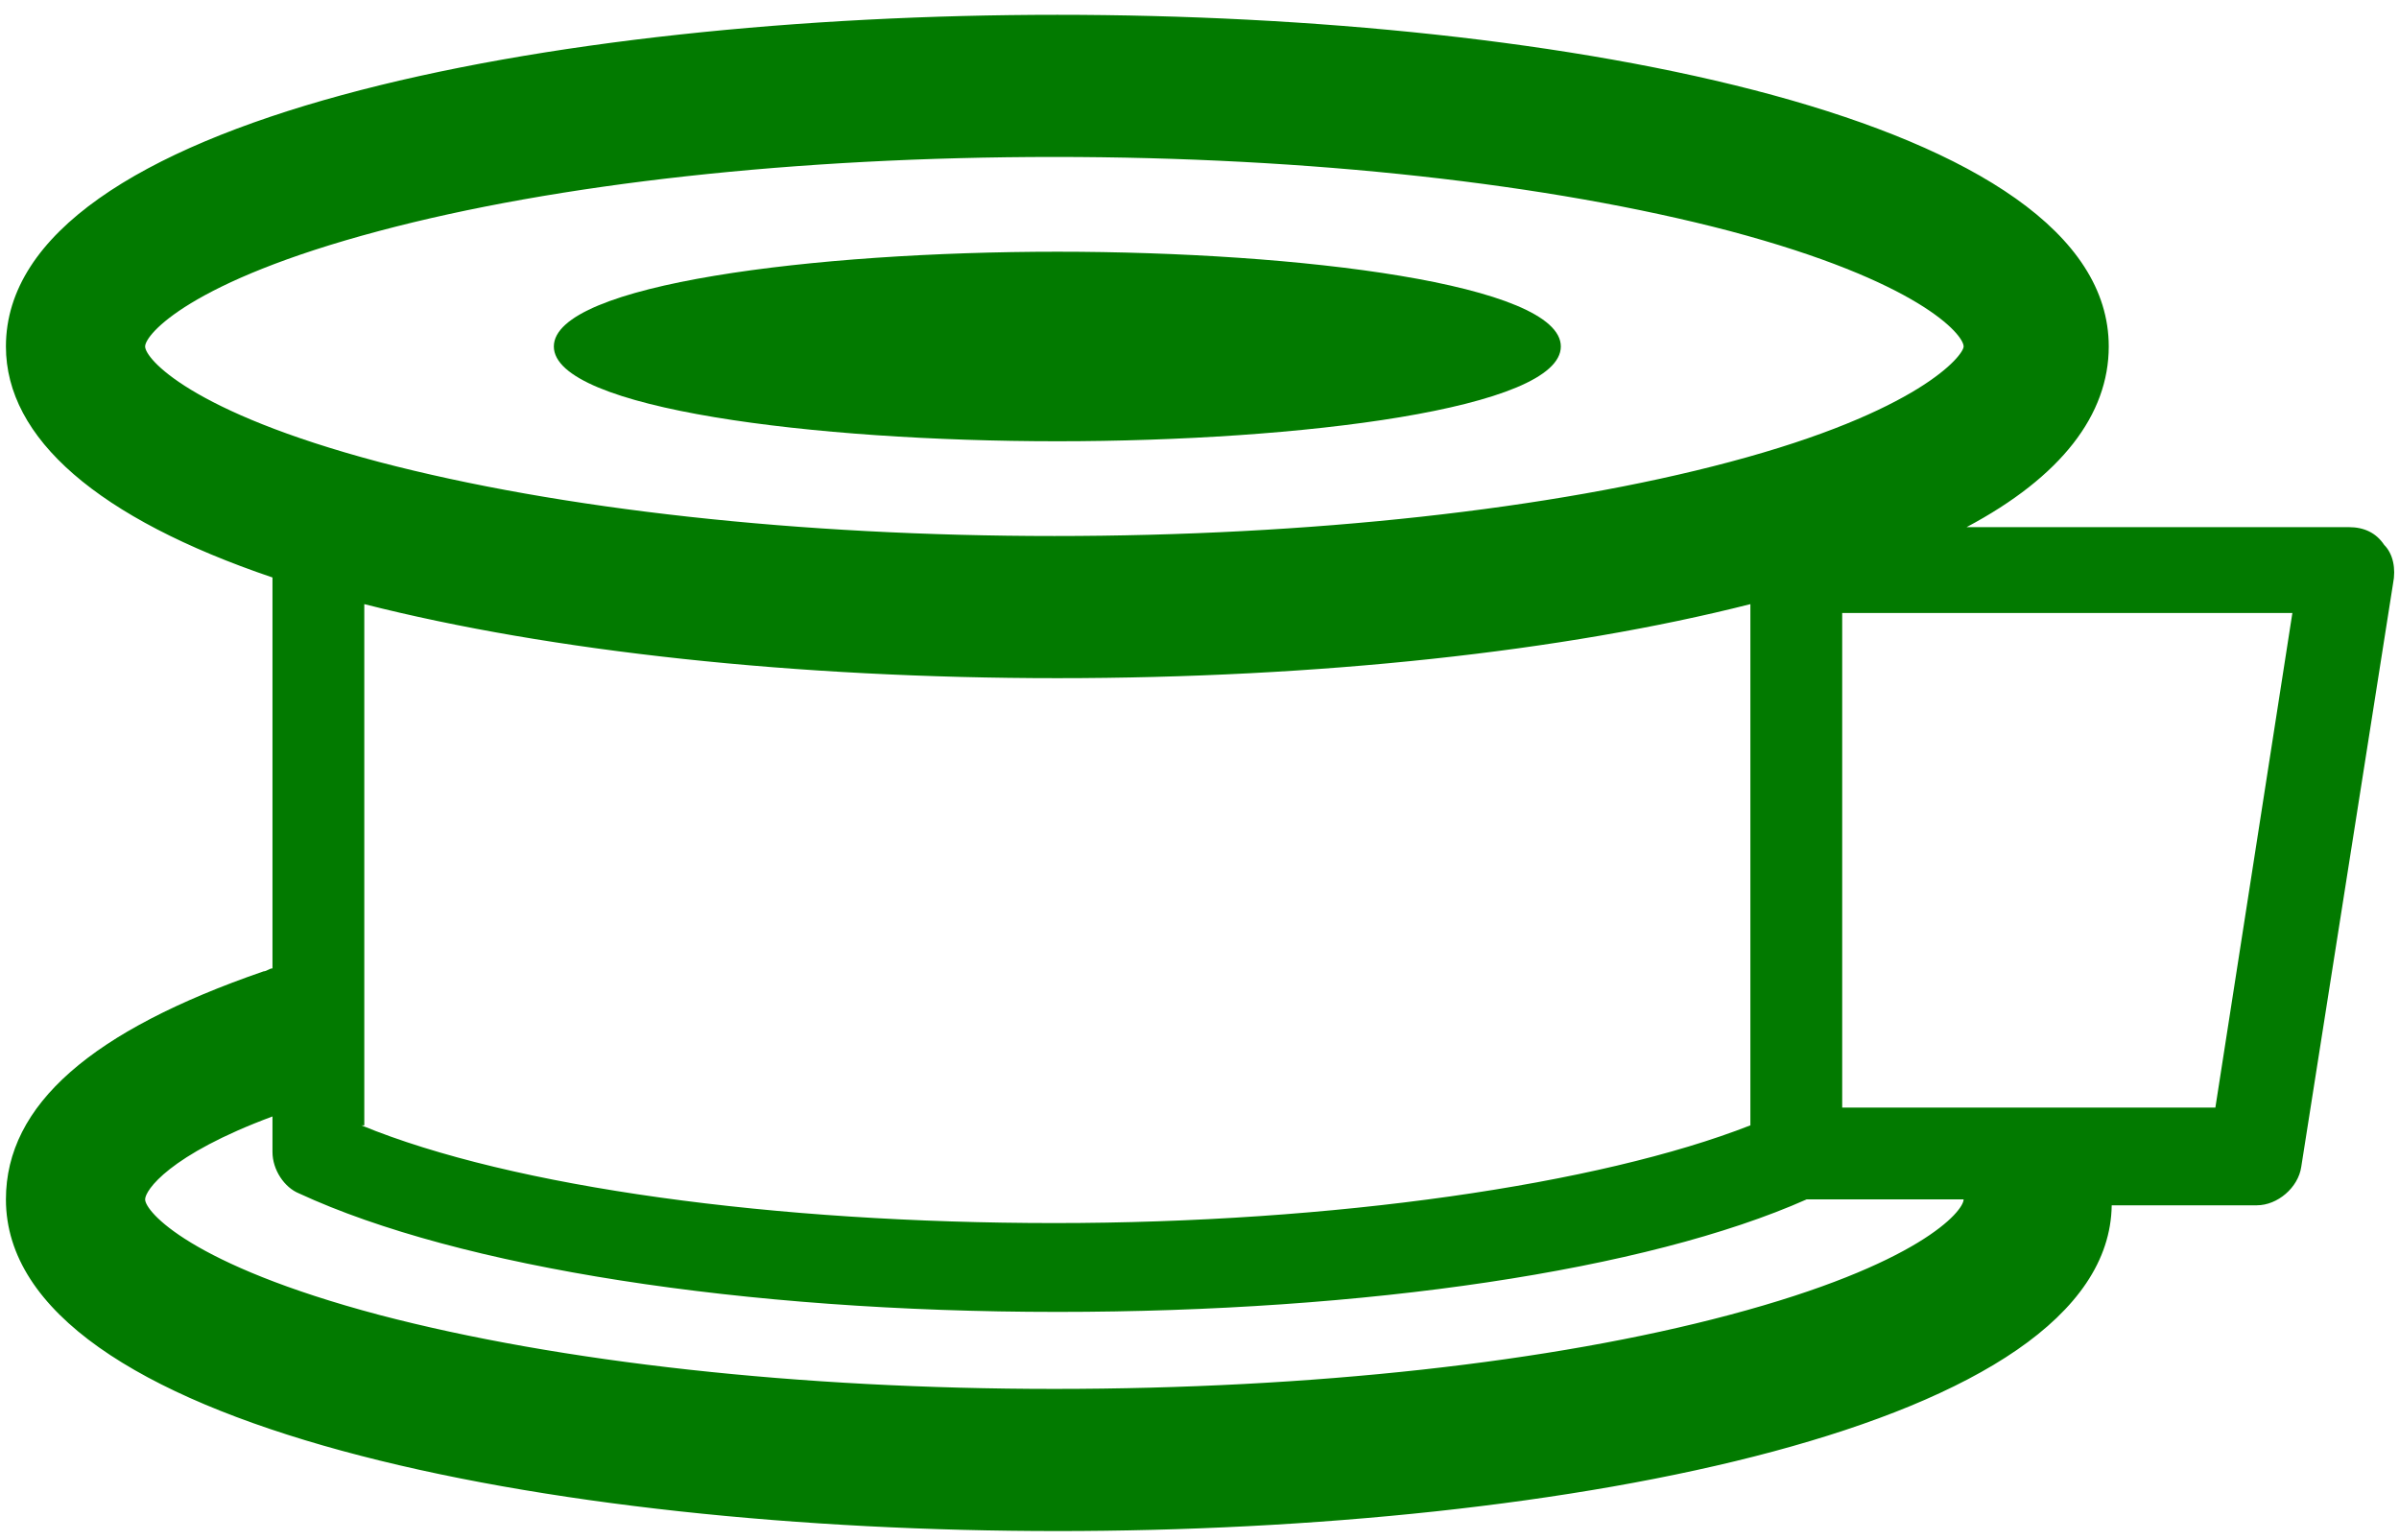
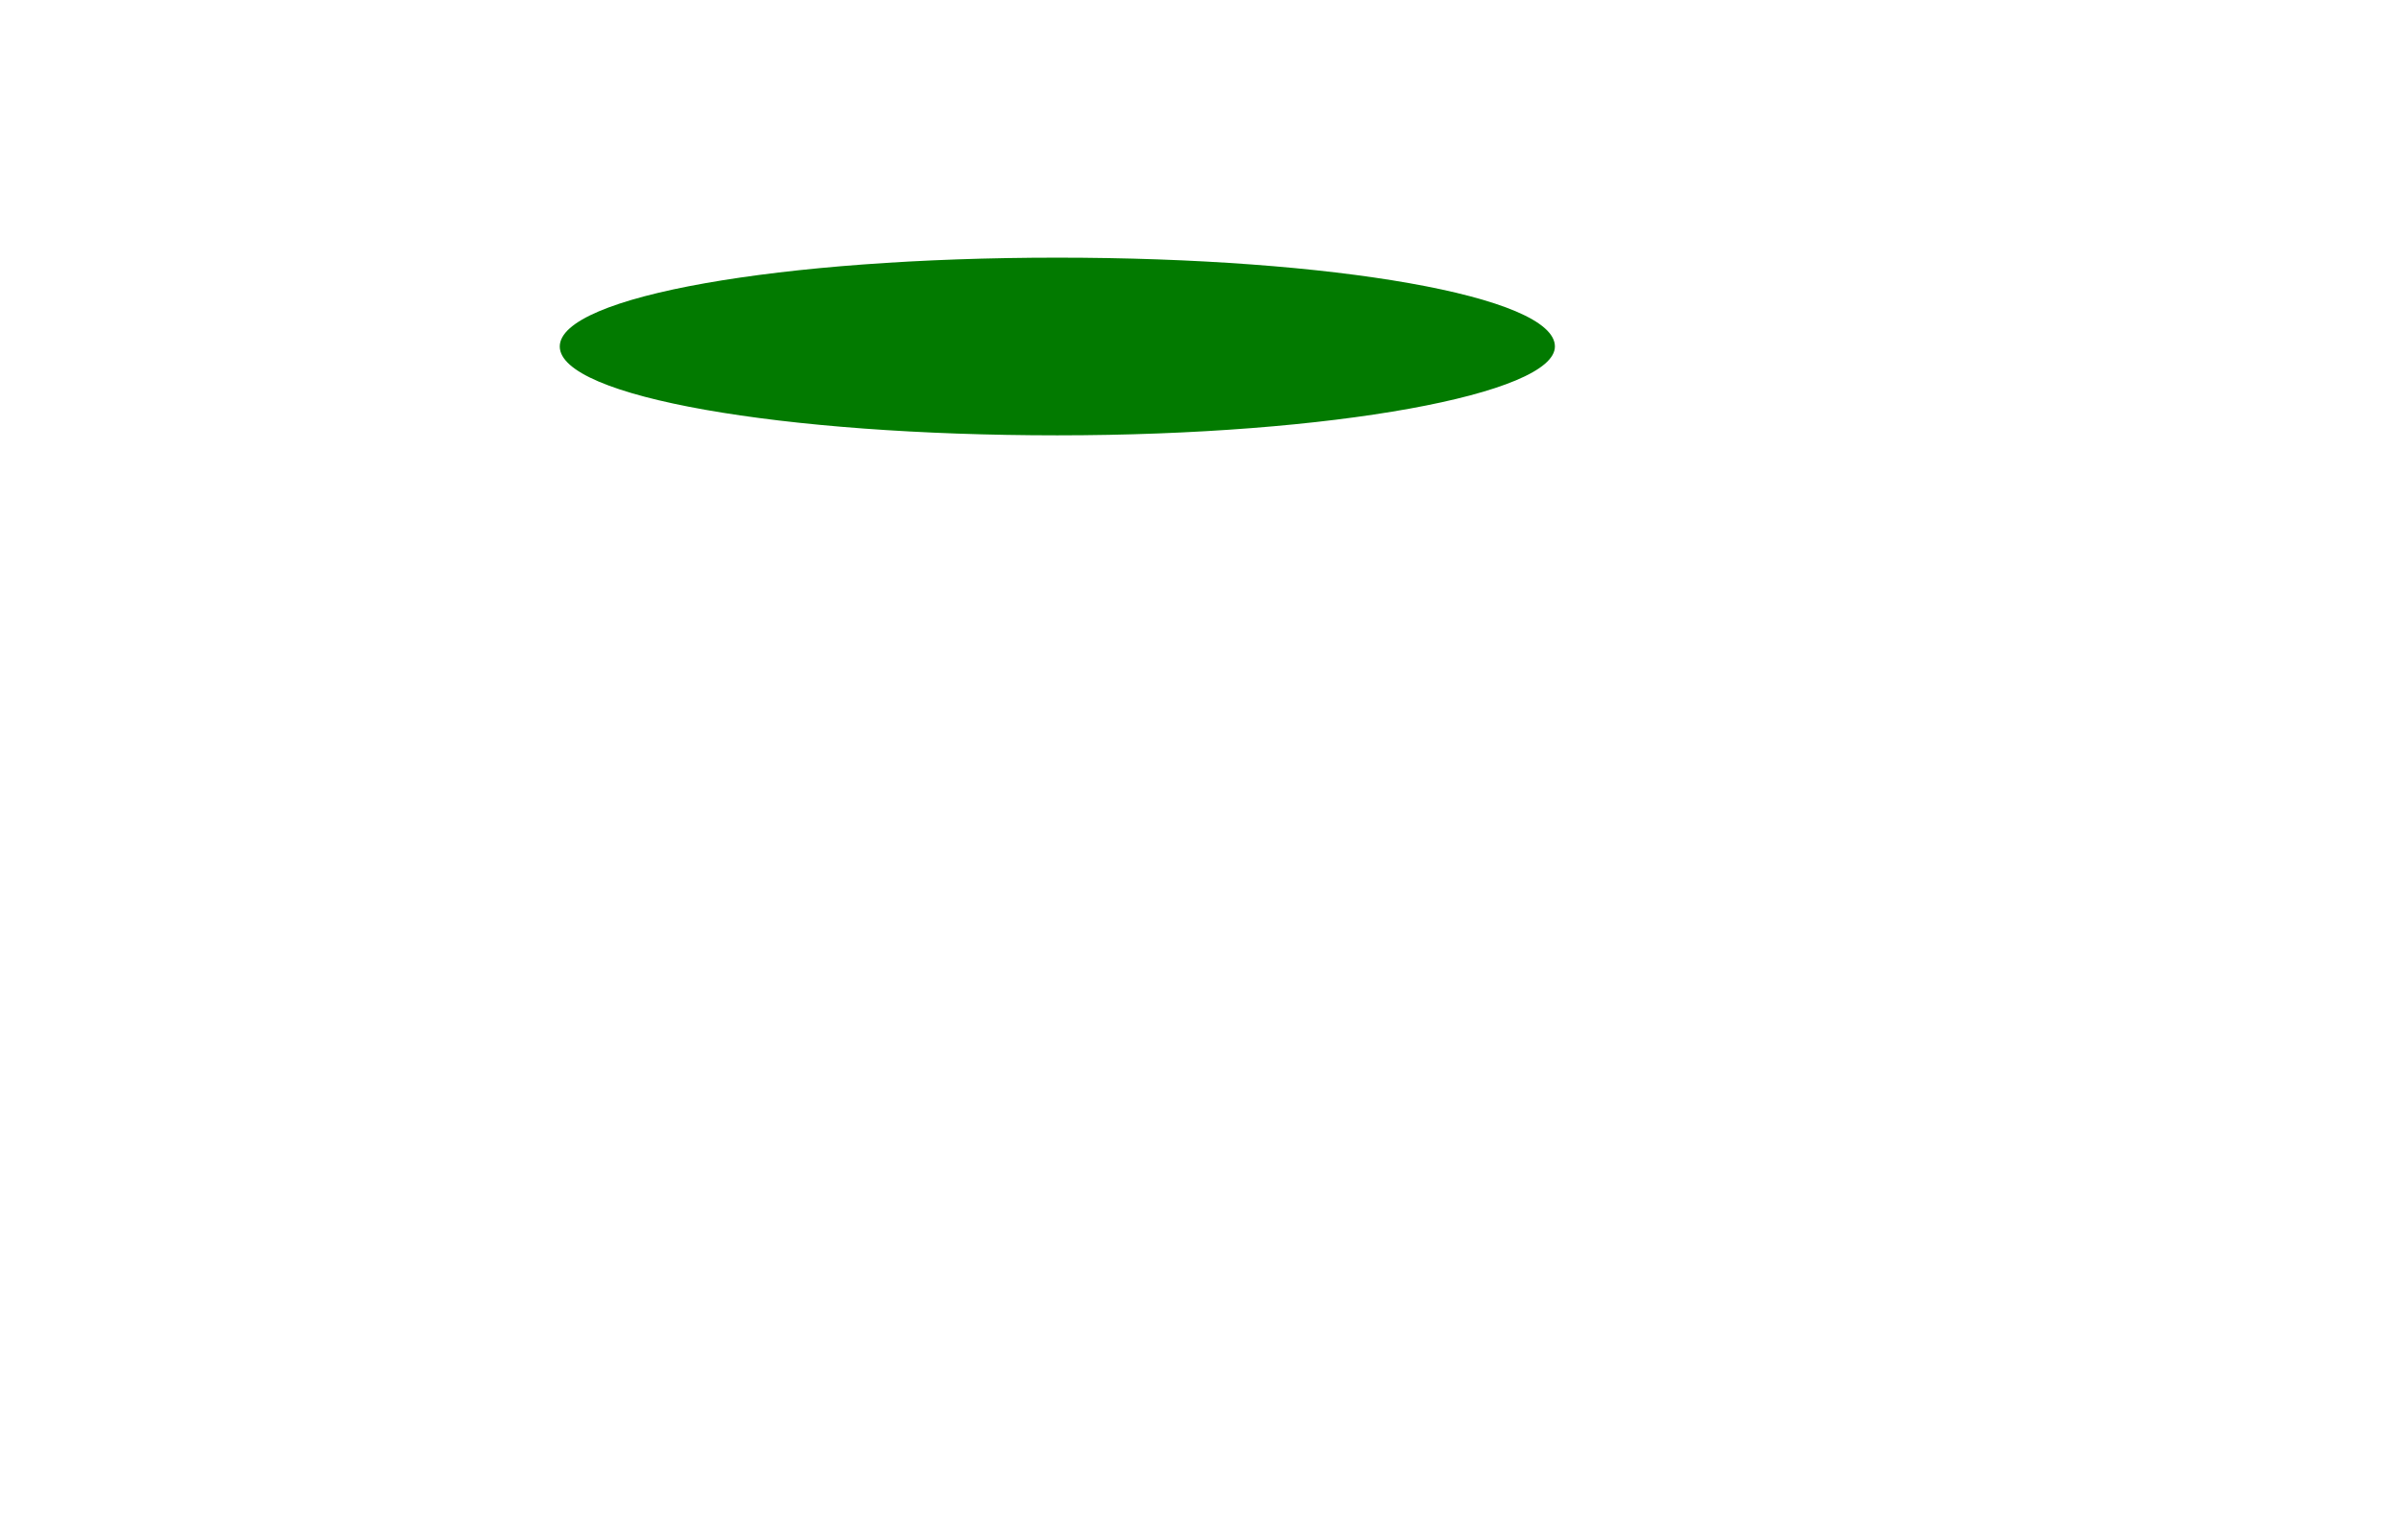
<svg xmlns="http://www.w3.org/2000/svg" version="1.2" viewBox="0 0 81 52" width="81" height="52">
  <style>.a{fill:#027a00}</style>
  <path class="a" d="m35.7 8.7c9.3 0 16.8 1.3 16.8 3 0 1.6-7.5 3-16.8 3-9.3 0-16.8-1.3-16.8-3 0-1.7 7.5-3 16.8-3z" />
-   <path fill-rule="evenodd" class="a" d="m35.7 14.9c-8.2 0-17-1.1-17-3.2 0-2.1 8.8-3.2 17-3.2 8.2 0 17 1.1 17 3.2 0 2.1-8.8 3.2-17 3.2zm0-6c-9.7 0-16.5 1.4-16.5 2.7 0 1.3 6.8 2.7 16.5 2.7 9.7 0 16.5-1.4 16.5-2.7 0-1.3-6.8-2.7-16.5-2.7z" />
-   <path fill-rule="evenodd" class="a" d="m80.5 19.5l-3.2 19.7c-0.2 0.6-0.7 1-1.3 1h-5.1c0 0 0 0.1 0 0.2 0 7.5-18.3 10.9-35.3 10.9-17 0-35.3-3.4-35.3-10.9 0-3.1 2.8-5.6 8.5-7.5 0.2-0.1 0.3-0.1 0.5-0.1v-13.6c-5.4-1.8-9-4.3-9-7.6 0-7.5 18.3-10.9 35.3-10.9 17 0 35.3 3.4 35.3 10.9 0 2.6-2.1 4.7-5.6 6.3h13.9c0.4 0 0.8 0.2 1 0.5 0.2 0.3 0.3 0.7 0.3 1.1zm-13.8 20.9h-5.8c-5.4 2.4-14.8 3.8-25.2 3.8-10.6 0-20.2-1.5-25.5-4-0.4-0.3-0.7-0.7-0.7-1.2v-1.6c-3.9 1.4-4.8 2.7-4.8 3.1 0 0.5 1.4 2.4 8.1 4.2 6.1 1.6 14.2 2.5 22.9 2.5 8.7 0 16.8-0.9 22.9-2.5 6.7-1.8 8.1-3.8 8.1-4.2 0-0.1 0-0.2 0-0.1zm-54.7-20.3v18c5.1 2.1 14.1 3.4 23.7 3.4 9.6 0 18.6-1.3 23.7-3.4v-18.1c-6.7 1.8-15.3 2.6-23.7 2.6-8.4 0-17.1-0.8-23.7-2.5zm0.8-4.2c6.1 1.6 14.2 2.5 22.9 2.5 8.7 0 16.8-0.9 22.9-2.5 6.7-1.8 8.1-3.8 8.1-4.2 0-0.5-1.4-2.4-8.1-4.2-6.1-1.6-14.2-2.5-22.9-2.5-8.7 0-16.8 0.9-22.9 2.5-6.7 1.8-8.1 3.8-8.1 4.2 0 0.4 1.3 2.4 8.1 4.2zm64.9 4.6h-15.8v17.2h13.1z" />
-   <path fill-rule="evenodd" class="a" d="m35.7 51.7c-17.1 0-35.5-3.5-35.5-11.2 0-3.2 2.9-5.7 8.7-7.7 0.1 0 0.2-0.1 0.3-0.1v-13.2c-5.9-2-9-4.7-9-7.8 0-7.7 18.4-11.2 35.5-11.2 17.1 0 35.5 3.5 35.5 11.2 0 2.3-1.6 4.4-4.8 6.1h12.9q0.8 0 1.2 0.6c0.3 0.3 0.4 0.8 0.3 1.3l-3.1 19.7c-0.1 0.7-0.8 1.3-1.5 1.3h-4.9c-0.1 7.5-18.5 11-35.6 11zm0-50.7c-16.9 0-35 3.3-35 10.7 0 3.7 4.8 6.1 8.9 7.4l0.2 0.1v14h-0.2c-0.2 0-0.3 0-0.5 0.1q-8.4 2.9-8.4 7.2c0 7.3 18.2 10.7 35 10.7 16.9 0 35-3.3 35-10.7v-0.5h5.4c0.5 0 0.9-0.4 1-0.8l3.1-19.7c0.1-0.3 0-0.6-0.2-0.9-0.2-0.2-0.5-0.4-0.8-0.4h-15l1-0.5c3.6-1.7 5.5-3.8 5.5-6.1 0-7.3-18.2-10.6-35-10.6zm0 46.4c-8.7 0-16.9-0.9-23-2.5-6.8-1.8-8.3-3.8-8.3-4.4 0-0.5 1-1.9 4.9-3.4l0.3-0.1v2c0 0.4 0.2 0.8 0.6 0.9 5.3 2.5 14.8 3.9 25.4 3.9 10.4 0 19.8-1.4 25.1-3.8h6.3v0.4c0 0.6-1.5 2.6-8.3 4.4-6.2 1.7-14.3 2.6-23 2.6zm-26.5-9.7c-3.5 1.3-4.3 2.5-4.3 2.8 0 0.4 1.5 2.2 7.9 3.9 6.1 1.6 14.2 2.5 22.8 2.5 8.7 0 16.8-0.9 22.8-2.5 6.4-1.7 7.9-3.5 7.9-3.9h-5.3c-5.4 2.4-14.9 3.8-25.3 3.8-10.6 0-20.2-1.5-25.6-4-0.5-0.2-0.9-0.8-0.9-1.4zm26.5 4.1c-9.7 0-18.6-1.3-23.8-3.4l-0.2-0.1v-18.6l0.3 0.1c6.3 1.6 14.7 2.6 23.6 2.6 8.9 0 17.3-0.9 23.6-2.6l0.3-0.1v18.5l-0.2 0.1c-5 2.2-13.9 3.5-23.6 3.5zm-23.5-3.8c5.1 2.1 14 3.3 23.4 3.3 9.4 0 18.4-1.3 23.5-3.3v-17.6c-6.3 1.6-14.6 2.5-23.4 2.5-8.8 0-17.1-0.9-23.4-2.5v17.6zm63-0.1h-13.5v-17.6h16.3zm-13-0.5h12.6l2.6-16.7h-15.2zm-26.5-18.8c-8.7 0-16.8-0.9-23-2.5-6.8-1.8-8.3-3.8-8.3-4.4 0-0.6 1.5-2.6 8.3-4.4 6.1-1.6 14.3-2.5 23-2.5 8.7 0 16.8 0.9 23 2.5 6.8 1.8 8.3 3.8 8.3 4.4 0 0.6-1.5 2.6-8.3 4.4-6.2 1.6-14.3 2.5-23 2.5zm-30.8-6.9c0 0.4 1.5 2.2 7.9 3.9 6.1 1.6 14.2 2.5 22.8 2.5 8.6 0 16.8-0.9 22.8-2.5 6.4-1.7 7.9-3.6 7.9-3.9 0-0.4-1.5-2.2-7.9-3.9-6.1-1.6-14.2-2.5-22.8-2.5-8.7 0-16.8 0.9-22.8 2.5-6.4 1.7-7.9 3.5-7.9 3.9z" />
</svg>